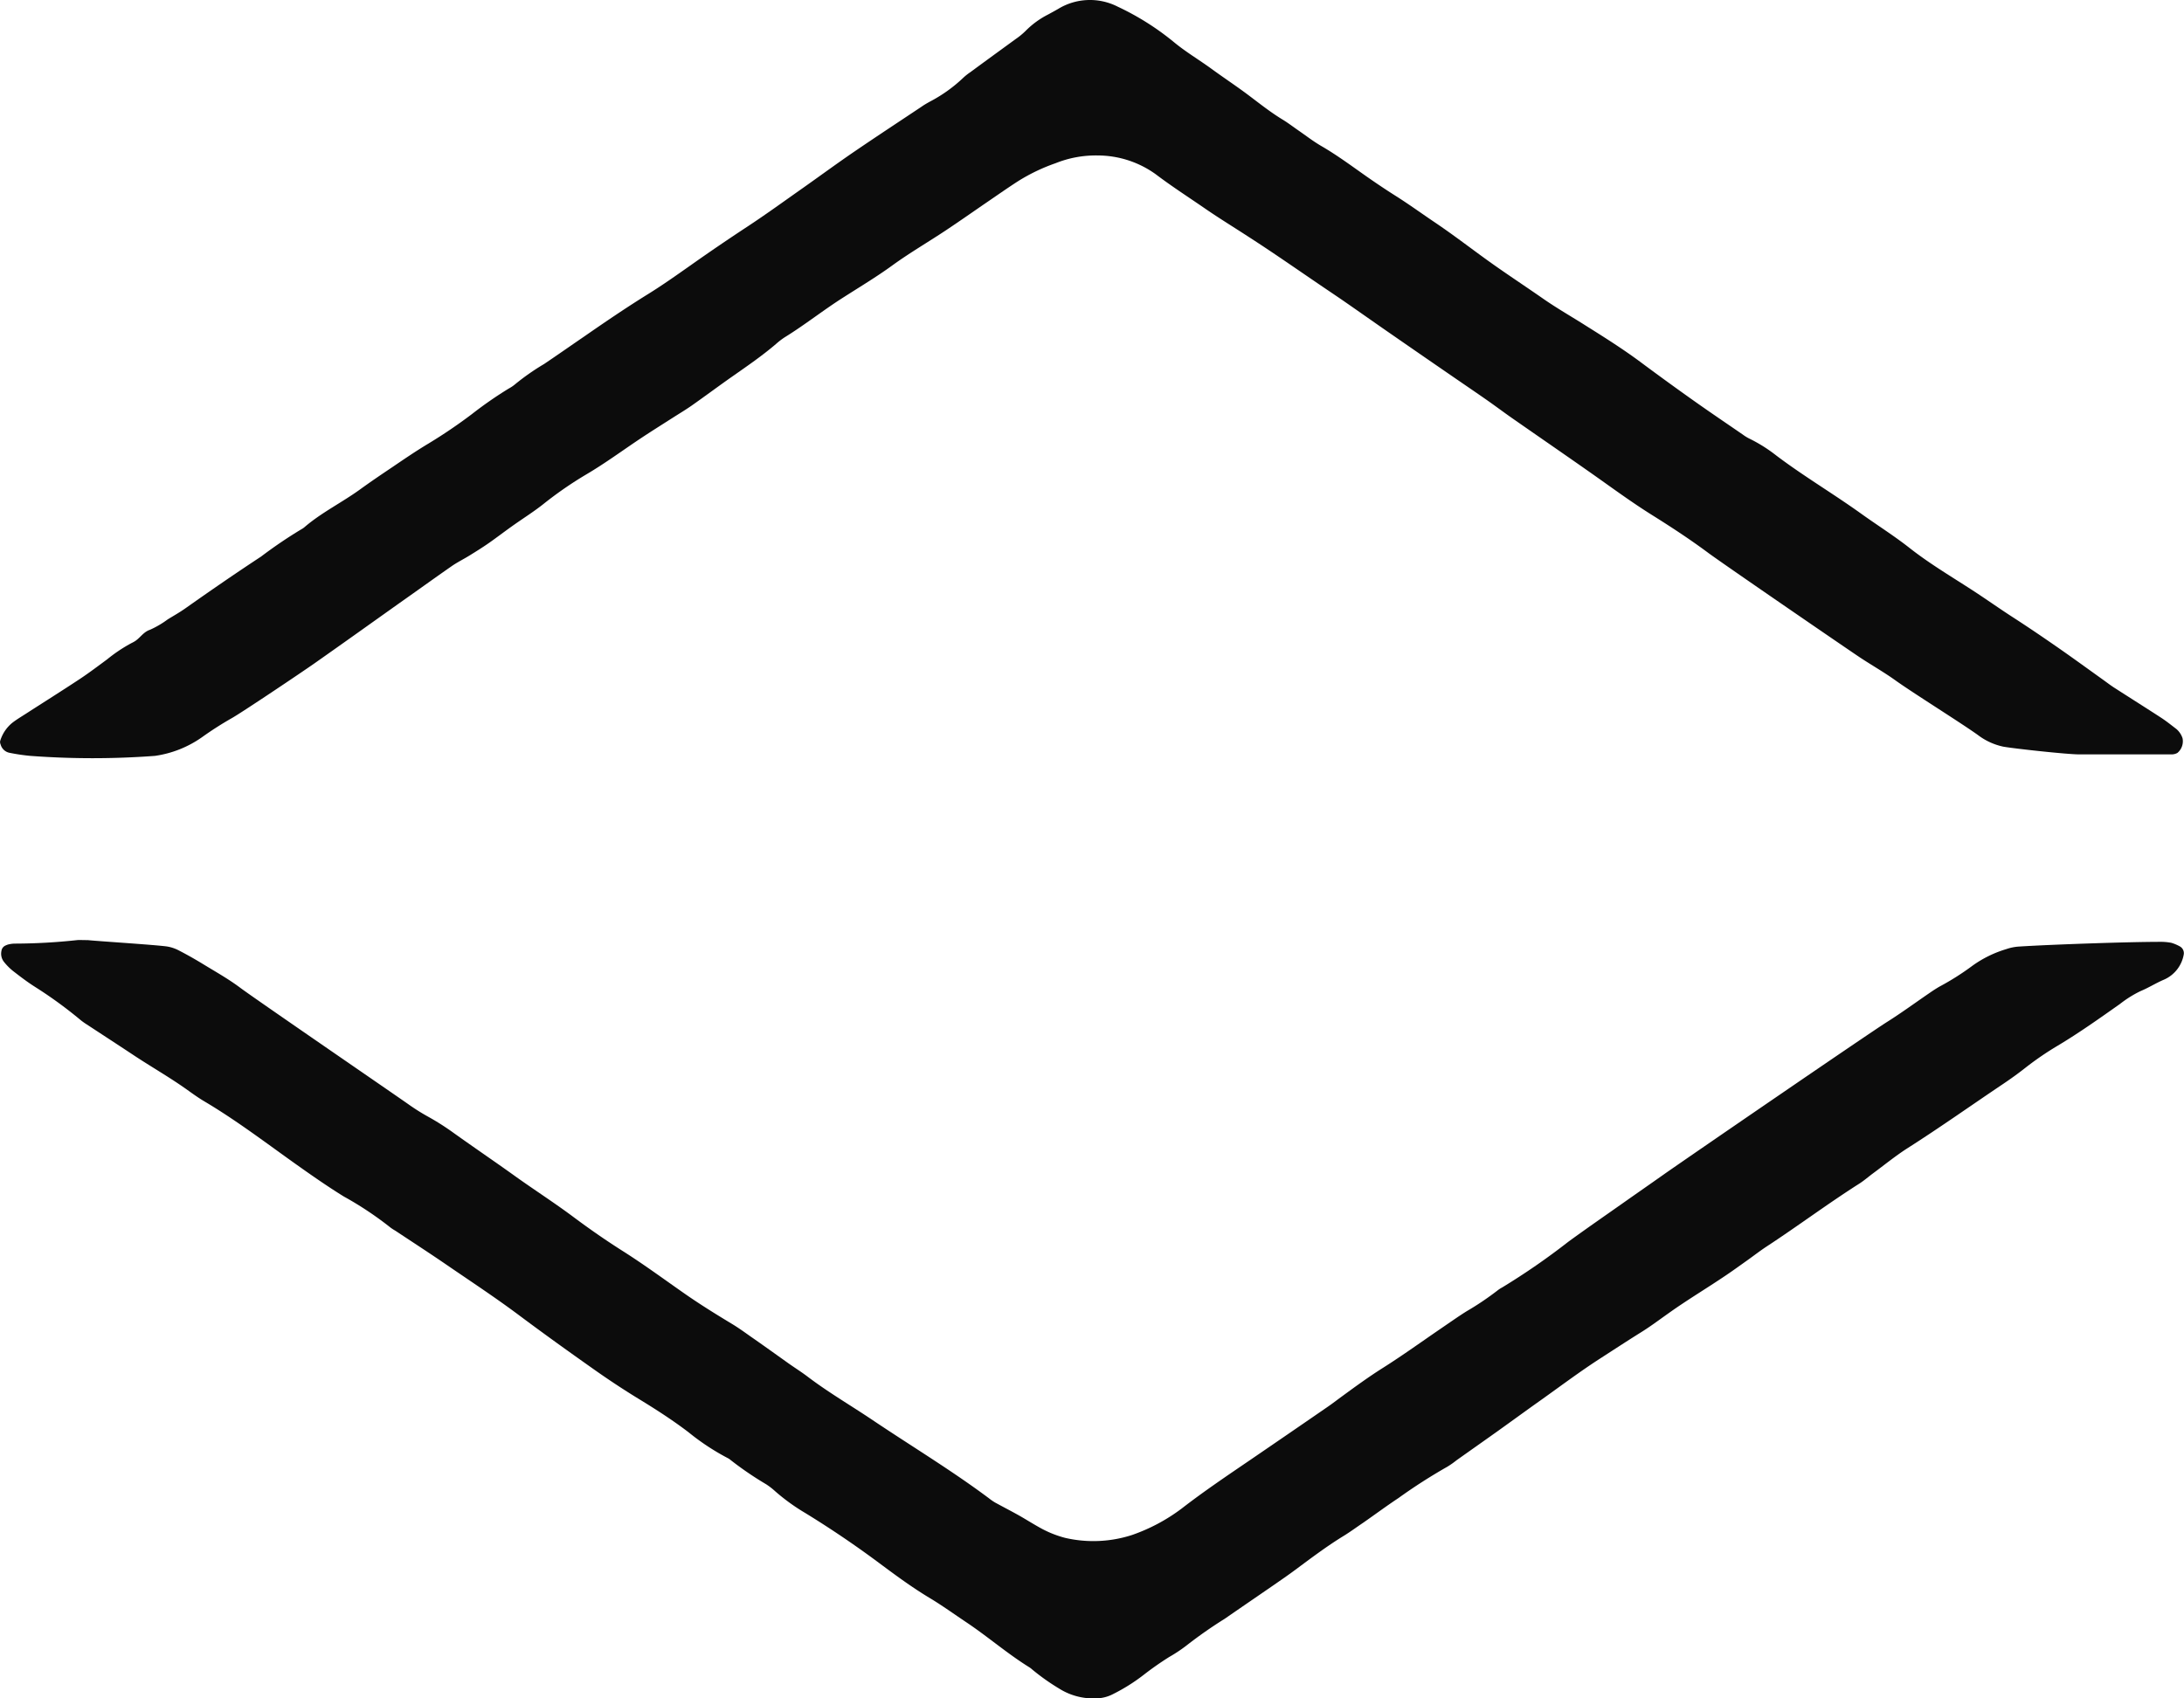
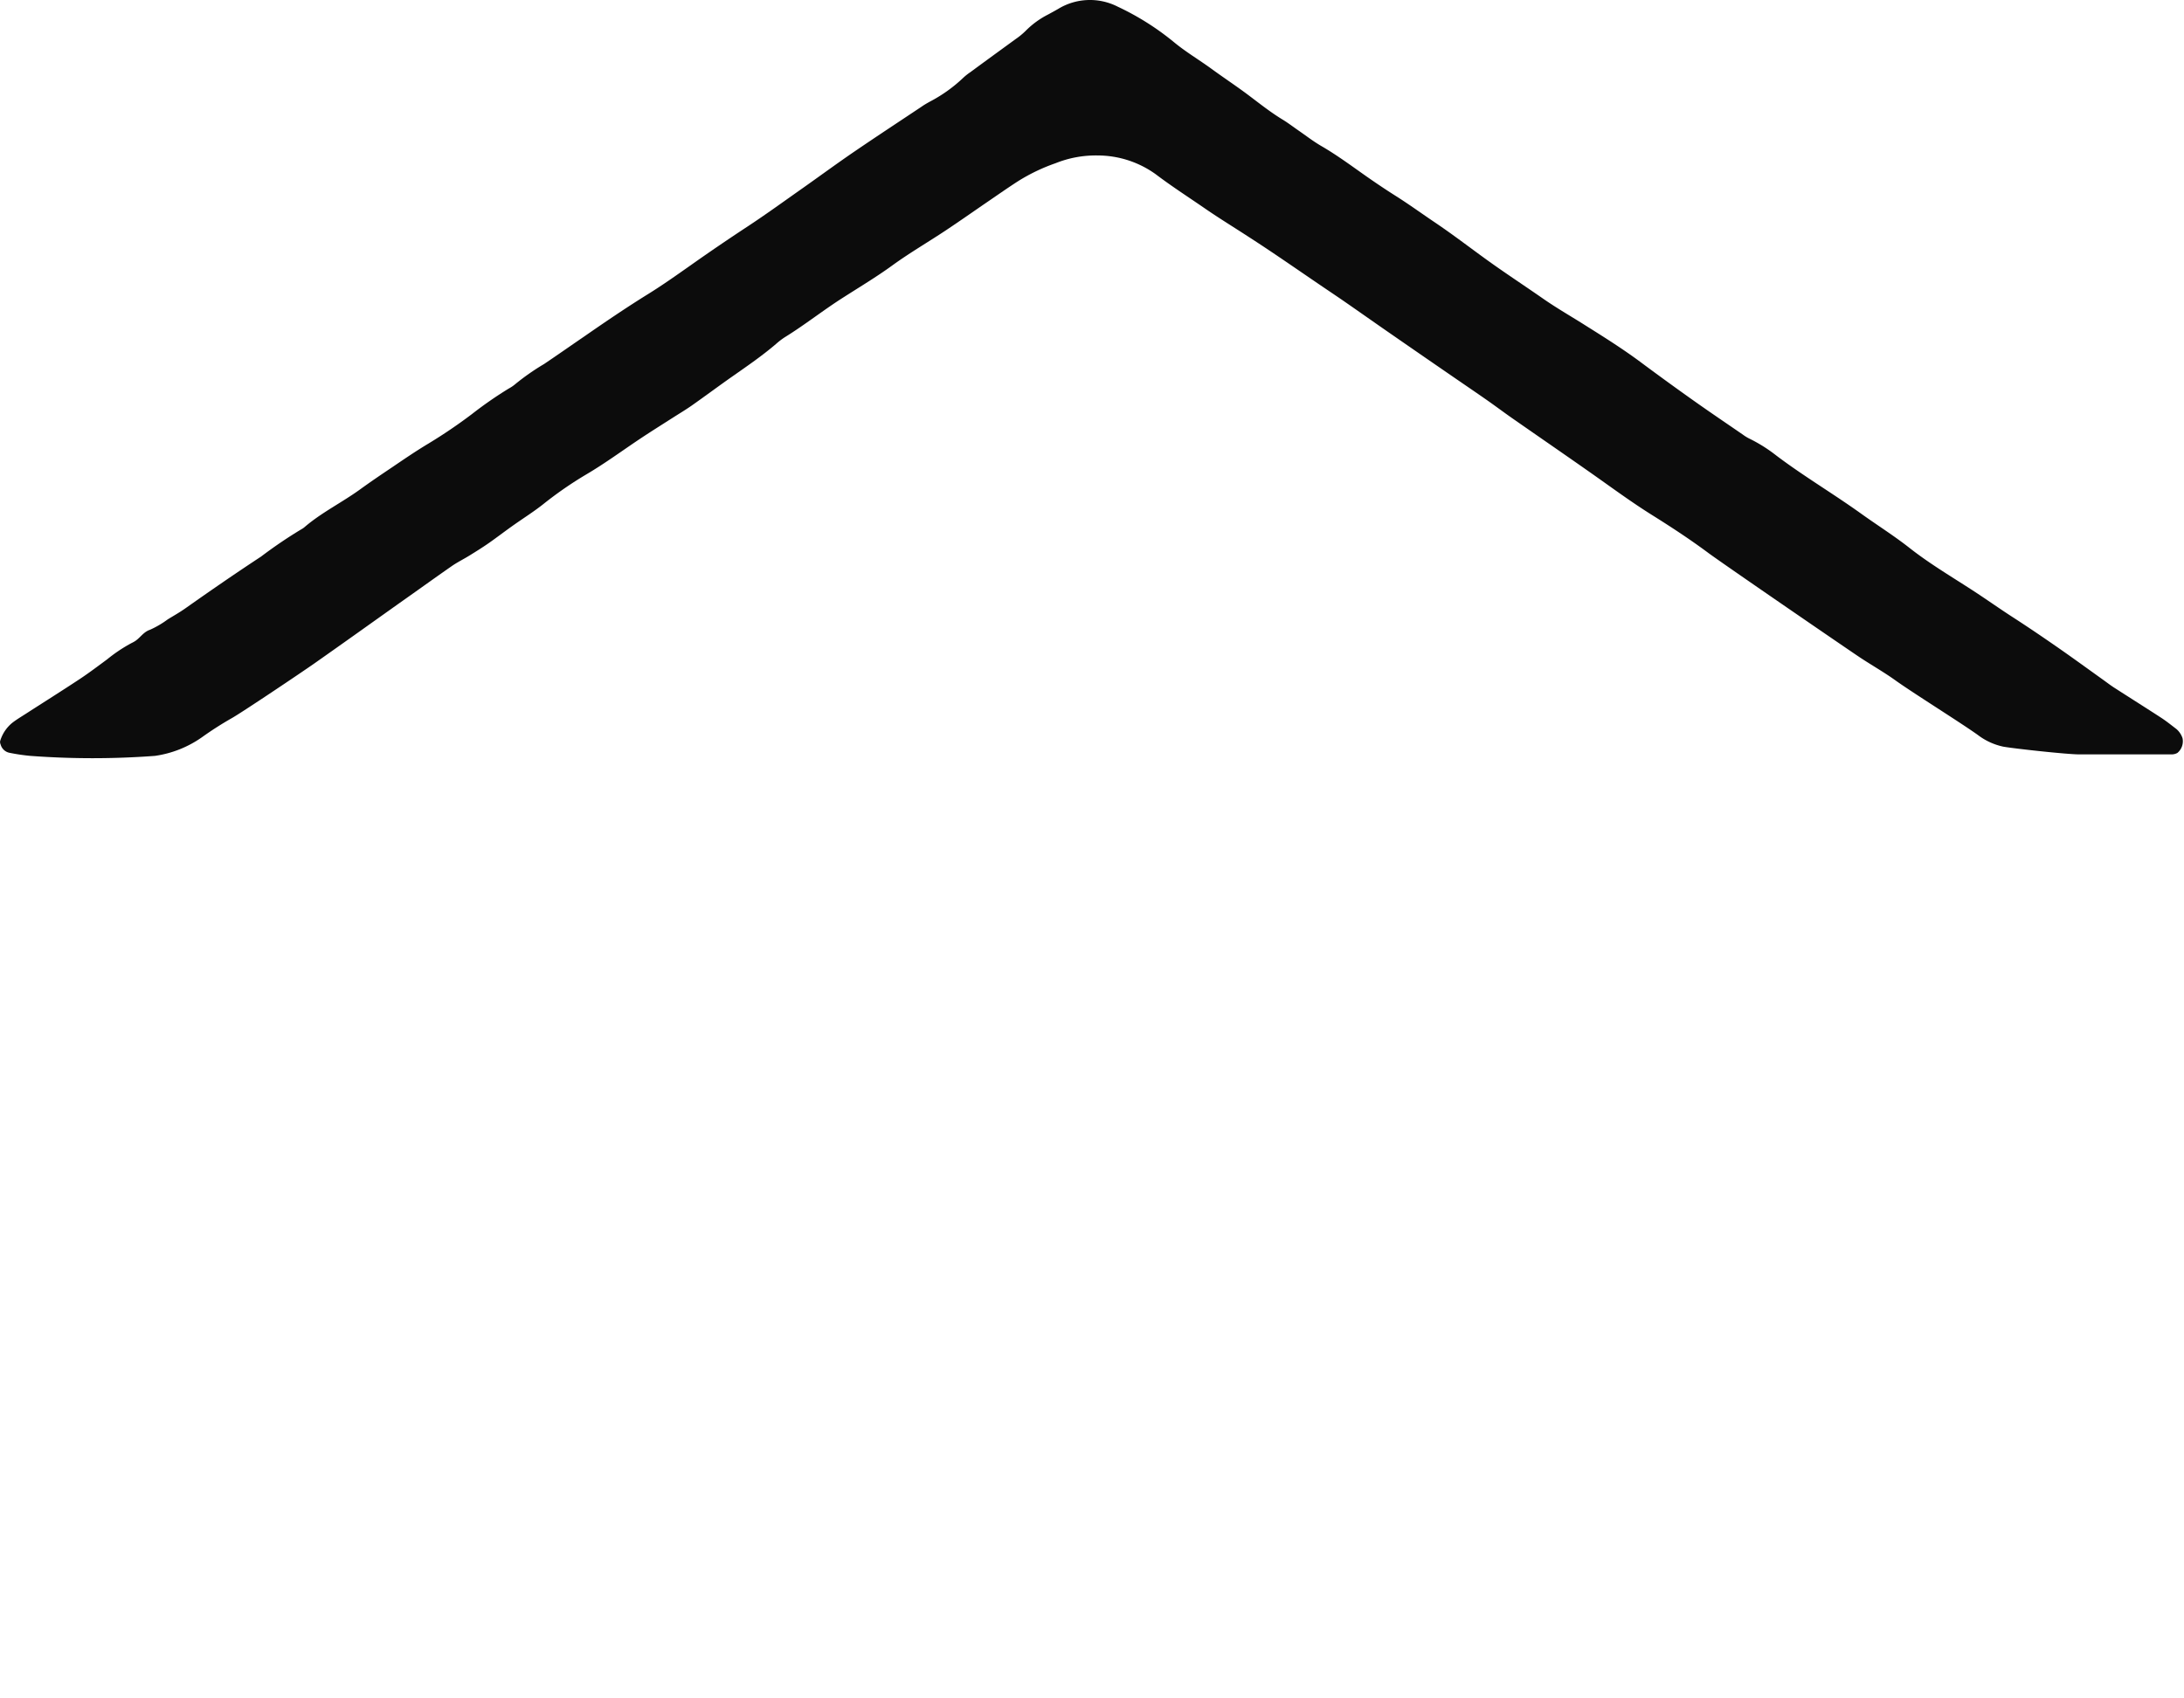
<svg xmlns="http://www.w3.org/2000/svg" width="72" height="56" viewBox="0 0 72 56">
  <title>アセット 2</title>
  <g>
-     <path d="M71.75,24.038c-.163-.124-.322-.253-.494-.366-.518-.337-1.041-.666-1.56-1-.121-.078-.235-.166-.352-.25-.5-.358-1-.722-1.506-1.074-.474-.329-.95-.653-1.434-.966-.467-.3-.92-.623-1.387-.926-.691-.448-1.4-.868-2.05-1.377-.517-.408-1.075-.758-1.609-1.141-.92-.66-1.9-1.239-2.8-1.919a4.97,4.97,0,0,0-.889-.558,1.38,1.38,0,0,1-.211-.13c-.542-.373-1.088-.741-1.625-1.122q-.855-.606-1.7-1.234c-.593-.444-1.22-.84-1.847-1.233-.471-.3-.952-.573-1.408-.89C50.255,9.418,49.615,9,49,8.556c-.566-.409-1.12-.835-1.7-1.225-.427-.287-.843-.59-1.278-.865-.332-.209-.655-.427-.976-.651-.488-.343-.968-.7-1.486-1-.267-.155-.512-.346-.766-.521-.169-.117-.333-.243-.509-.35-.441-.267-.838-.594-1.253-.9-.365-.267-.742-.518-1.107-.785-.4-.29-.822-.54-1.205-.854A8.787,8.787,0,0,0,36.846.219a2.014,2.014,0,0,0-1.963.076c-.107.062-.216.121-.324.18a2.858,2.858,0,0,0-.745.541,2.357,2.357,0,0,1-.332.273c-.5.365-1,.727-1.493,1.091a1.888,1.888,0,0,0-.24.191,4.842,4.842,0,0,1-1.1.783c-.09.051-.178.1-.264.161-.736.491-1.476.976-2.207,1.475-.578.394-1.142.809-1.713,1.212-.606.426-1.205.862-1.824,1.269Q23.683,8.1,22.75,8.76c-.454.319-.908.641-1.381.934-.718.445-1.415.919-2.108,1.4-.439.3-.879.609-1.323.908a7.7,7.7,0,0,0-.959.67,1.174,1.174,0,0,1-.205.138,13.022,13.022,0,0,0-1.217.844,16.78,16.78,0,0,1-1.43.97c-.406.243-.8.512-1.189.776-.359.241-.717.483-1.066.736-.6.435-1.274.763-1.838,1.249a.583.583,0,0,1-.1.067,15.064,15.064,0,0,0-1.328.9c-.844.554-1.674,1.127-2.5,1.71-.185.13-.383.242-.576.36a3.1,3.1,0,0,1-.585.343c-.235.079-.337.295-.536.4-.019.01-.036.021-.055.029a4.986,4.986,0,0,0-.821.546c-.3.221-.594.444-.9.647-.584.386-1.177.758-1.766,1.138-.155.1-.316.195-.462.308a1.225,1.225,0,0,0-.4.6.2.2,0,0,0,.016.116.379.379,0,0,0,.3.274,6.4,6.4,0,0,0,.677.1,27.659,27.659,0,0,0,4.112,0,3.563,3.563,0,0,0,1.543-.611,11.257,11.257,0,0,1,.987-.632c.322-.18,2.27-1.487,2.725-1.806.942-.662,1.88-1.332,2.819-2,.57-.4,1.139-.812,1.713-1.211.186-.128.392-.229.584-.348.21-.13.419-.26.621-.4.27-.188.53-.389.8-.58.335-.238.686-.457,1.008-.712a12.41,12.41,0,0,1,1.421-.982c.623-.367,1.2-.794,1.8-1.193.343-.228.692-.446,1.039-.668.208-.133.421-.26.623-.4.454-.319.9-.652,1.354-.97.489-.342.981-.68,1.435-1.068a2.43,2.43,0,0,1,.294-.225c.666-.411,1.278-.9,1.938-1.317.536-.343,1.083-.671,1.6-1.046.565-.411,1.173-.764,1.756-1.151.481-.319.951-.651,1.427-.976.322-.22.642-.444.971-.656a6.082,6.082,0,0,1,1.227-.588,3.567,3.567,0,0,1,1.395-.257,3.282,3.282,0,0,1,1.913.621c.54.409,1.114.776,1.673,1.163.439.3.9.583,1.346.873.849.545,1.674,1.124,2.508,1.689.238.162.479.322.715.486.474.328.943.66,1.417.988q1.066.739,2.134,1.473c.373.257.748.511,1.119.77.27.189.533.386.8.574.895.624,1.794,1.242,2.686,1.869.656.462,1.3.938,1.984,1.364.629.394,1.248.8,1.843,1.243.545.4,4.689,3.242,5.016,3.457.378.248.773.473,1.14.736.585.419,2.139,1.387,2.724,1.805a2.1,2.1,0,0,0,.839.383c.366.065,2.129.257,2.507.254.478,0,.954,0,1.432,0v0c.54,0,1.079,0,1.619,0a.4.4,0,0,0,.177-.048.5.5,0,0,0,.17-.485A.682.682,0,0,0,71.75,24.038Z" fill="#0c0c0c" />
-     <path d="M71.583,31.087a1.808,1.808,0,0,0-.371-.032c-1.06,0-3.59.088-4.647.155a1.581,1.581,0,0,0-.425.085,3.747,3.747,0,0,0-1.107.542,8.608,8.608,0,0,1-1.093.693c-.106.062-.211.129-.313.2-.476.325-.941.667-1.429.974-.612.386-6.692,4.557-7.365,5.032-.437.309-.877.614-1.314.922-.606.427-1.216.848-1.814,1.284a22.737,22.737,0,0,1-2.184,1.509,1.024,1.024,0,0,0-.154.1,9.449,9.449,0,0,1-1.025.689c-.278.175-.547.366-.819.551-.646.441-1.281.9-1.943,1.318-.454.287-.884.6-1.316.916-.167.121-.329.248-.5.365q-1.271.876-2.546,1.747c-.766.522-1.534,1.039-2.267,1.607a5.97,5.97,0,0,1-1.633.869,4.132,4.132,0,0,1-2.205.094,3.521,3.521,0,0,1-.749-.291c-.254-.136-.5-.293-.746-.434-.27-.152-.545-.293-.815-.441A1.8,1.8,0,0,1,32.6,49.4c-1.237-.924-2.564-1.723-3.846-2.585-.717-.482-1.468-.918-2.155-1.443-.2-.149-.407-.279-.609-.422-.421-.3-.838-.6-1.259-.892-.2-.142-.4-.286-.614-.414-.512-.309-1.02-.624-1.51-.964-.693-.482-1.371-.984-2.086-1.436-.557-.353-1.1-.731-1.626-1.124-.627-.468-1.287-.89-1.923-1.346-.669-.48-1.351-.942-2.02-1.421a8.315,8.315,0,0,0-.834-.531,6.821,6.821,0,0,1-.628-.393c-.4-.285-5.079-3.492-5.572-3.861-.377-.283-.793-.517-1.2-.765-.264-.162-.533-.315-.808-.457a1.284,1.284,0,0,0-.408-.139c-.411-.056-2.3-.176-2.608-.209-.187,0-.27-.008-.353,0a19.418,19.418,0,0,1-2.05.115.923.923,0,0,0-.186.021.435.435,0,0,0-.116.039.226.226,0,0,0-.142.184.435.435,0,0,0,.075.347,1.9,1.9,0,0,0,.3.306c.243.189.489.377.75.541a14.179,14.179,0,0,1,1.494,1.09,2.163,2.163,0,0,0,.2.141c.5.328,1,.653,1.5.984.6.4,1.229.755,1.816,1.175.184.132.369.264.564.379,1.1.652,2.111,1.433,3.153,2.168.471.333.944.66,1.436.964a11.194,11.194,0,0,1,1.541,1.026,1.5,1.5,0,0,0,.155.1c.549.364,1.1.721,1.645,1.094.814.559,1.64,1.1,2.433,1.693s1.593,1.167,2.4,1.737c.5.355,1.019.7,1.546,1.022.564.344,1.118.7,1.643,1.1a7.735,7.735,0,0,0,1.286.849.462.462,0,0,1,.1.066,10.929,10.929,0,0,0,1.172.8,2.229,2.229,0,0,1,.292.225,6.587,6.587,0,0,0,1,.724q1.213.744,2.355,1.589c.561.417,1.123.837,1.725,1.2.426.254.825.544,1.236.818.7.468,1.338,1.024,2.057,1.471a.641.641,0,0,1,.1.075,7.19,7.19,0,0,0,.9.638A2.106,2.106,0,0,0,36.1,56a1.251,1.251,0,0,0,.6-.145,6.051,6.051,0,0,0,.992-.622,10.24,10.24,0,0,1,.856-.6,4.886,4.886,0,0,0,.565-.375,14.668,14.668,0,0,1,1.264-.884c.524-.363,1.052-.723,1.577-1.085.254-.176.509-.35.756-.534.512-.38,1.02-.764,1.566-1.1.229-.139.446-.3.666-.448.388-.27.768-.552,1.162-.813a17.921,17.921,0,0,1,1.613-1.034,2.775,2.775,0,0,0,.3-.211c.453-.321.908-.641,1.36-.963.485-.347.968-.7,1.454-1.044.637-.454,1.263-.924,1.92-1.348.45-.29.9-.585,1.352-.867.141-.087.276-.18.411-.274.3-.212.6-.434.909-.639.462-.309.934-.6,1.4-.912.258-.171.508-.353.759-.531.219-.155.43-.32.653-.467,1.035-.677,2.024-1.418,3.068-2.081.155-.1.295-.223.443-.333.381-.281.748-.582,1.146-.836,1.061-.675,2.082-1.4,3.125-2.1.256-.172.508-.352.75-.543a10.069,10.069,0,0,1,1.069-.732c.709-.424,1.378-.9,2.052-1.375a3.719,3.719,0,0,1,.679-.425c.269-.111.511-.267.776-.379a1.112,1.112,0,0,0,.65-.837.254.254,0,0,0-.127-.256A1.339,1.339,0,0,0,71.583,31.087Z" fill="#0c0c0c" />
+     <path d="M71.75,24.038c-.163-.124-.322-.253-.494-.366-.518-.337-1.041-.666-1.56-1-.121-.078-.235-.166-.352-.25-.5-.358-1-.722-1.506-1.074-.474-.329-.95-.653-1.434-.966-.467-.3-.92-.623-1.387-.926-.691-.448-1.4-.868-2.05-1.377-.517-.408-1.075-.758-1.609-1.141-.92-.66-1.9-1.239-2.8-1.919a4.97,4.97,0,0,0-.889-.558,1.38,1.38,0,0,1-.211-.13c-.542-.373-1.088-.741-1.625-1.122q-.855-.606-1.7-1.234c-.593-.444-1.22-.84-1.847-1.233-.471-.3-.952-.573-1.408-.89C50.255,9.418,49.615,9,49,8.556c-.566-.409-1.12-.835-1.7-1.225-.427-.287-.843-.59-1.278-.865-.332-.209-.655-.427-.976-.651-.488-.343-.968-.7-1.486-1-.267-.155-.512-.346-.766-.521-.169-.117-.333-.243-.509-.35-.441-.267-.838-.594-1.253-.9-.365-.267-.742-.518-1.107-.785-.4-.29-.822-.54-1.205-.854A8.787,8.787,0,0,0,36.846.219a2.014,2.014,0,0,0-1.963.076c-.107.062-.216.121-.324.18a2.858,2.858,0,0,0-.745.541,2.357,2.357,0,0,1-.332.273c-.5.365-1,.727-1.493,1.091a1.888,1.888,0,0,0-.24.191,4.842,4.842,0,0,1-1.1.783c-.09.051-.178.1-.264.161-.736.491-1.476.976-2.207,1.475-.578.394-1.142.809-1.713,1.212-.606.426-1.205.862-1.824,1.269Q23.683,8.1,22.75,8.76c-.454.319-.908.641-1.381.934-.718.445-1.415.919-2.108,1.4-.439.3-.879.609-1.323.908a7.7,7.7,0,0,0-.959.67,1.174,1.174,0,0,1-.205.138,13.022,13.022,0,0,0-1.217.844,16.78,16.78,0,0,1-1.43.97c-.406.243-.8.512-1.189.776-.359.241-.717.483-1.066.736-.6.435-1.274.763-1.838,1.249a.583.583,0,0,1-.1.067,15.064,15.064,0,0,0-1.328.9c-.844.554-1.674,1.127-2.5,1.71-.185.13-.383.242-.576.36a3.1,3.1,0,0,1-.585.343c-.235.079-.337.295-.536.4-.019.01-.036.021-.055.029a4.986,4.986,0,0,0-.821.546c-.3.221-.594.444-.9.647-.584.386-1.177.758-1.766,1.138-.155.1-.316.195-.462.308a1.225,1.225,0,0,0-.4.6.2.2,0,0,0,.016.116.379.379,0,0,0,.3.274,6.4,6.4,0,0,0,.677.1,27.659,27.659,0,0,0,4.112,0,3.563,3.563,0,0,0,1.543-.611,11.257,11.257,0,0,1,.987-.632c.322-.18,2.27-1.487,2.725-1.806.942-.662,1.88-1.332,2.819-2,.57-.4,1.139-.812,1.713-1.211.186-.128.392-.229.584-.348.21-.13.419-.26.621-.4.27-.188.53-.389.8-.58.335-.238.686-.457,1.008-.712a12.41,12.41,0,0,1,1.421-.982c.623-.367,1.2-.794,1.8-1.193.343-.228.692-.446,1.039-.668.208-.133.421-.26.623-.4.454-.319.9-.652,1.354-.97.489-.342.981-.68,1.435-1.068a2.43,2.43,0,0,1,.294-.225c.666-.411,1.278-.9,1.938-1.317.536-.343,1.083-.671,1.6-1.046.565-.411,1.173-.764,1.756-1.151.481-.319.951-.651,1.427-.976.322-.22.642-.444.971-.656a6.082,6.082,0,0,1,1.227-.588,3.567,3.567,0,0,1,1.395-.257,3.282,3.282,0,0,1,1.913.621c.54.409,1.114.776,1.673,1.163.439.3.9.583,1.346.873.849.545,1.674,1.124,2.508,1.689.238.162.479.322.715.486.474.328.943.66,1.417.988q1.066.739,2.134,1.473c.373.257.748.511,1.119.77.27.189.533.386.8.574.895.624,1.794,1.242,2.686,1.869.656.462,1.3.938,1.984,1.364.629.394,1.248.8,1.843,1.243.545.4,4.689,3.242,5.016,3.457.378.248.773.473,1.14.736.585.419,2.139,1.387,2.724,1.805a2.1,2.1,0,0,0,.839.383c.366.065,2.129.257,2.507.254.478,0,.954,0,1.432,0v0c.54,0,1.079,0,1.619,0a.4.4,0,0,0,.177-.048.5.5,0,0,0,.17-.485A.682.682,0,0,0,71.75,24.038" fill="#0c0c0c" />
  </g>
</svg>